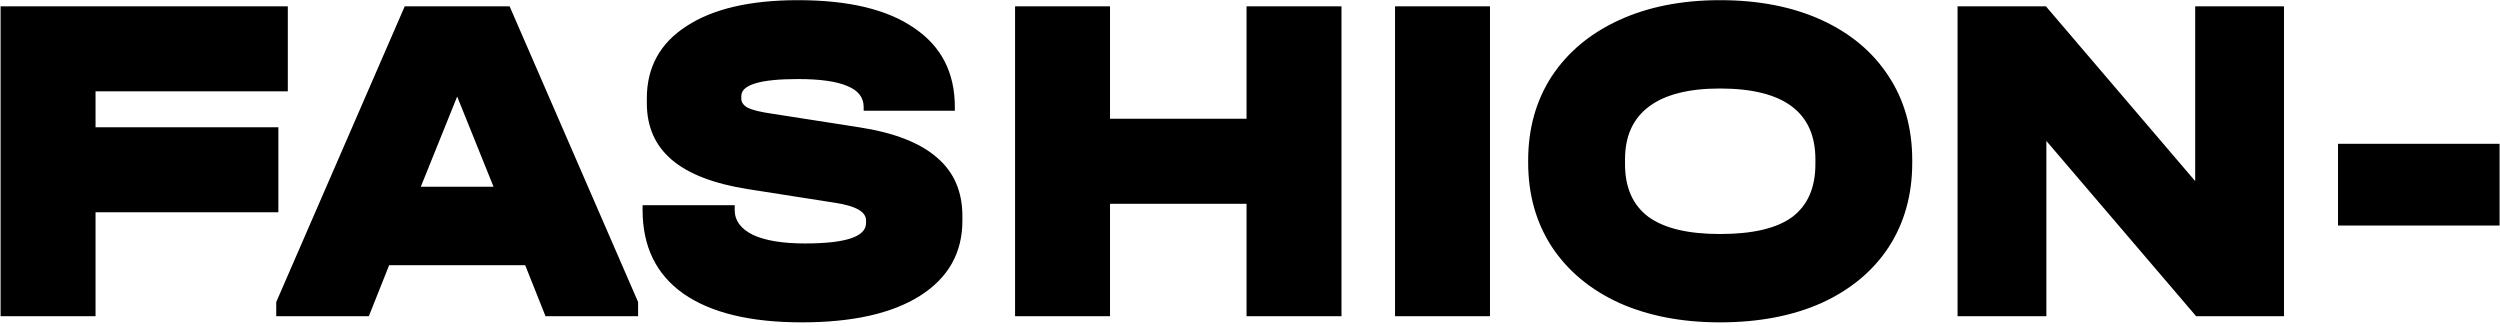
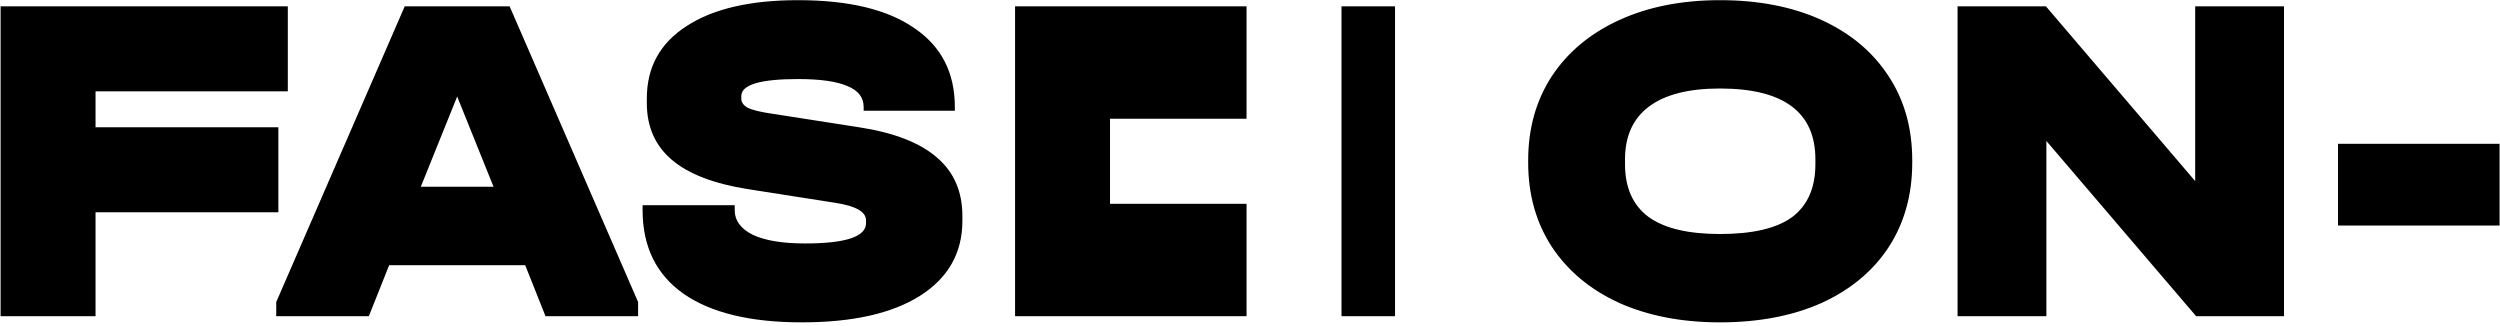
<svg xmlns="http://www.w3.org/2000/svg" width="506" height="66" viewBox="0 0 506 66" fill="none">
-   <path d="M58.253 1.277V18.487H19.338V25.754H56.341V42.965H19.338V64H0.119V1.277H58.253ZM129.152 61.132V64H110.412L106.3 53.674H78.763L74.652 64H55.911V61.132L81.919 1.277H103.145L129.152 61.132ZM99.894 37.801L92.532 19.539L85.169 37.801H99.894ZM162.28 65.243C151.826 65.243 143.826 63.299 138.281 59.41C132.799 55.522 130.058 49.881 130.058 42.487V41.531H148.703V42.487C148.703 44.654 149.946 46.343 152.432 47.554C154.918 48.702 158.423 49.275 162.949 49.275C171.172 49.275 175.284 47.905 175.284 45.164V44.59C175.284 42.869 173.212 41.69 169.069 41.052L151.38 38.28C144.496 37.196 139.364 35.22 135.986 32.352C132.607 29.483 130.918 25.658 130.918 20.878V19.922C130.918 13.611 133.595 8.735 138.95 5.292C144.304 1.787 151.826 0.034 161.515 0.034C171.778 0.034 179.618 1.914 185.036 5.675C190.518 9.372 193.259 14.695 193.259 21.643V22.407H174.806V21.643C174.806 19.73 173.722 18.328 171.555 17.436C169.387 16.479 166.041 16.001 161.515 16.001C153.866 16.001 150.041 17.149 150.041 19.444V20.017C150.041 20.718 150.487 21.324 151.38 21.834C152.336 22.28 153.898 22.663 156.065 22.981L173.849 25.754C180.925 26.838 186.184 28.878 189.626 31.873C193.068 34.806 194.789 38.758 194.789 43.73V44.686C194.789 51.188 191.921 56.255 186.184 59.889C180.511 63.458 172.543 65.243 162.28 65.243ZM224.667 1.277V24.033H252.3V1.277H271.518V64H252.3V41.244H224.667V64H205.449V1.277H224.667ZM301.574 1.277V64H282.355V1.277H301.574ZM348.122 65.243C340.409 65.243 333.62 63.936 327.756 61.323C321.891 58.646 317.334 54.853 314.083 49.945C310.896 45.036 309.302 39.363 309.302 32.925V32.447C309.302 26.009 310.896 20.336 314.083 15.428C317.334 10.519 321.891 6.727 327.756 4.049C333.62 1.372 340.409 0.034 348.122 0.034C355.962 0.034 362.814 1.372 368.679 4.049C374.543 6.727 379.069 10.519 382.256 15.428C385.443 20.272 387.037 25.945 387.037 32.447V32.925C387.037 39.427 385.443 45.132 382.256 50.04C379.069 54.885 374.543 58.646 368.679 61.323C362.814 63.936 355.962 65.243 348.122 65.243ZM348.122 47.363C354.751 47.363 359.627 46.216 362.751 43.921C365.874 41.562 367.436 37.993 367.436 33.212V32.256C367.436 22.694 360.998 17.914 348.122 17.914C341.811 17.914 337.03 19.125 333.779 21.547C330.529 23.969 328.903 27.539 328.903 32.256V33.212C328.903 37.993 330.497 41.562 333.684 43.921C336.871 46.216 341.684 47.363 348.122 47.363ZM462.281 1.277V64H444.497L414.187 28.527V64H396.211V1.277H414.091L444.306 36.654V1.277H462.281ZM505.914 29.101V45.642H473.214V29.101H505.914Z" fill="black" />
+   <path d="M58.253 1.277V18.487H19.338V25.754H56.341V42.965H19.338V64H0.119V1.277H58.253ZM129.152 61.132V64H110.412L106.3 53.674H78.763L74.652 64H55.911V61.132L81.919 1.277H103.145L129.152 61.132ZM99.894 37.801L92.532 19.539L85.169 37.801H99.894ZM162.28 65.243C151.826 65.243 143.826 63.299 138.281 59.41C132.799 55.522 130.058 49.881 130.058 42.487V41.531H148.703V42.487C148.703 44.654 149.946 46.343 152.432 47.554C154.918 48.702 158.423 49.275 162.949 49.275C171.172 49.275 175.284 47.905 175.284 45.164V44.59C175.284 42.869 173.212 41.69 169.069 41.052L151.38 38.28C144.496 37.196 139.364 35.22 135.986 32.352C132.607 29.483 130.918 25.658 130.918 20.878V19.922C130.918 13.611 133.595 8.735 138.95 5.292C144.304 1.787 151.826 0.034 161.515 0.034C171.778 0.034 179.618 1.914 185.036 5.675C190.518 9.372 193.259 14.695 193.259 21.643V22.407H174.806V21.643C174.806 19.73 173.722 18.328 171.555 17.436C169.387 16.479 166.041 16.001 161.515 16.001C153.866 16.001 150.041 17.149 150.041 19.444V20.017C150.041 20.718 150.487 21.324 151.38 21.834C152.336 22.28 153.898 22.663 156.065 22.981L173.849 25.754C180.925 26.838 186.184 28.878 189.626 31.873C193.068 34.806 194.789 38.758 194.789 43.73V44.686C194.789 51.188 191.921 56.255 186.184 59.889C180.511 63.458 172.543 65.243 162.28 65.243ZM224.667 1.277V24.033H252.3V1.277H271.518V64H252.3V41.244H224.667V64H205.449V1.277H224.667ZV64H282.355V1.277H301.574ZM348.122 65.243C340.409 65.243 333.62 63.936 327.756 61.323C321.891 58.646 317.334 54.853 314.083 49.945C310.896 45.036 309.302 39.363 309.302 32.925V32.447C309.302 26.009 310.896 20.336 314.083 15.428C317.334 10.519 321.891 6.727 327.756 4.049C333.62 1.372 340.409 0.034 348.122 0.034C355.962 0.034 362.814 1.372 368.679 4.049C374.543 6.727 379.069 10.519 382.256 15.428C385.443 20.272 387.037 25.945 387.037 32.447V32.925C387.037 39.427 385.443 45.132 382.256 50.04C379.069 54.885 374.543 58.646 368.679 61.323C362.814 63.936 355.962 65.243 348.122 65.243ZM348.122 47.363C354.751 47.363 359.627 46.216 362.751 43.921C365.874 41.562 367.436 37.993 367.436 33.212V32.256C367.436 22.694 360.998 17.914 348.122 17.914C341.811 17.914 337.03 19.125 333.779 21.547C330.529 23.969 328.903 27.539 328.903 32.256V33.212C328.903 37.993 330.497 41.562 333.684 43.921C336.871 46.216 341.684 47.363 348.122 47.363ZM462.281 1.277V64H444.497L414.187 28.527V64H396.211V1.277H414.091L444.306 36.654V1.277H462.281ZM505.914 29.101V45.642H473.214V29.101H505.914Z" fill="black" />
</svg>